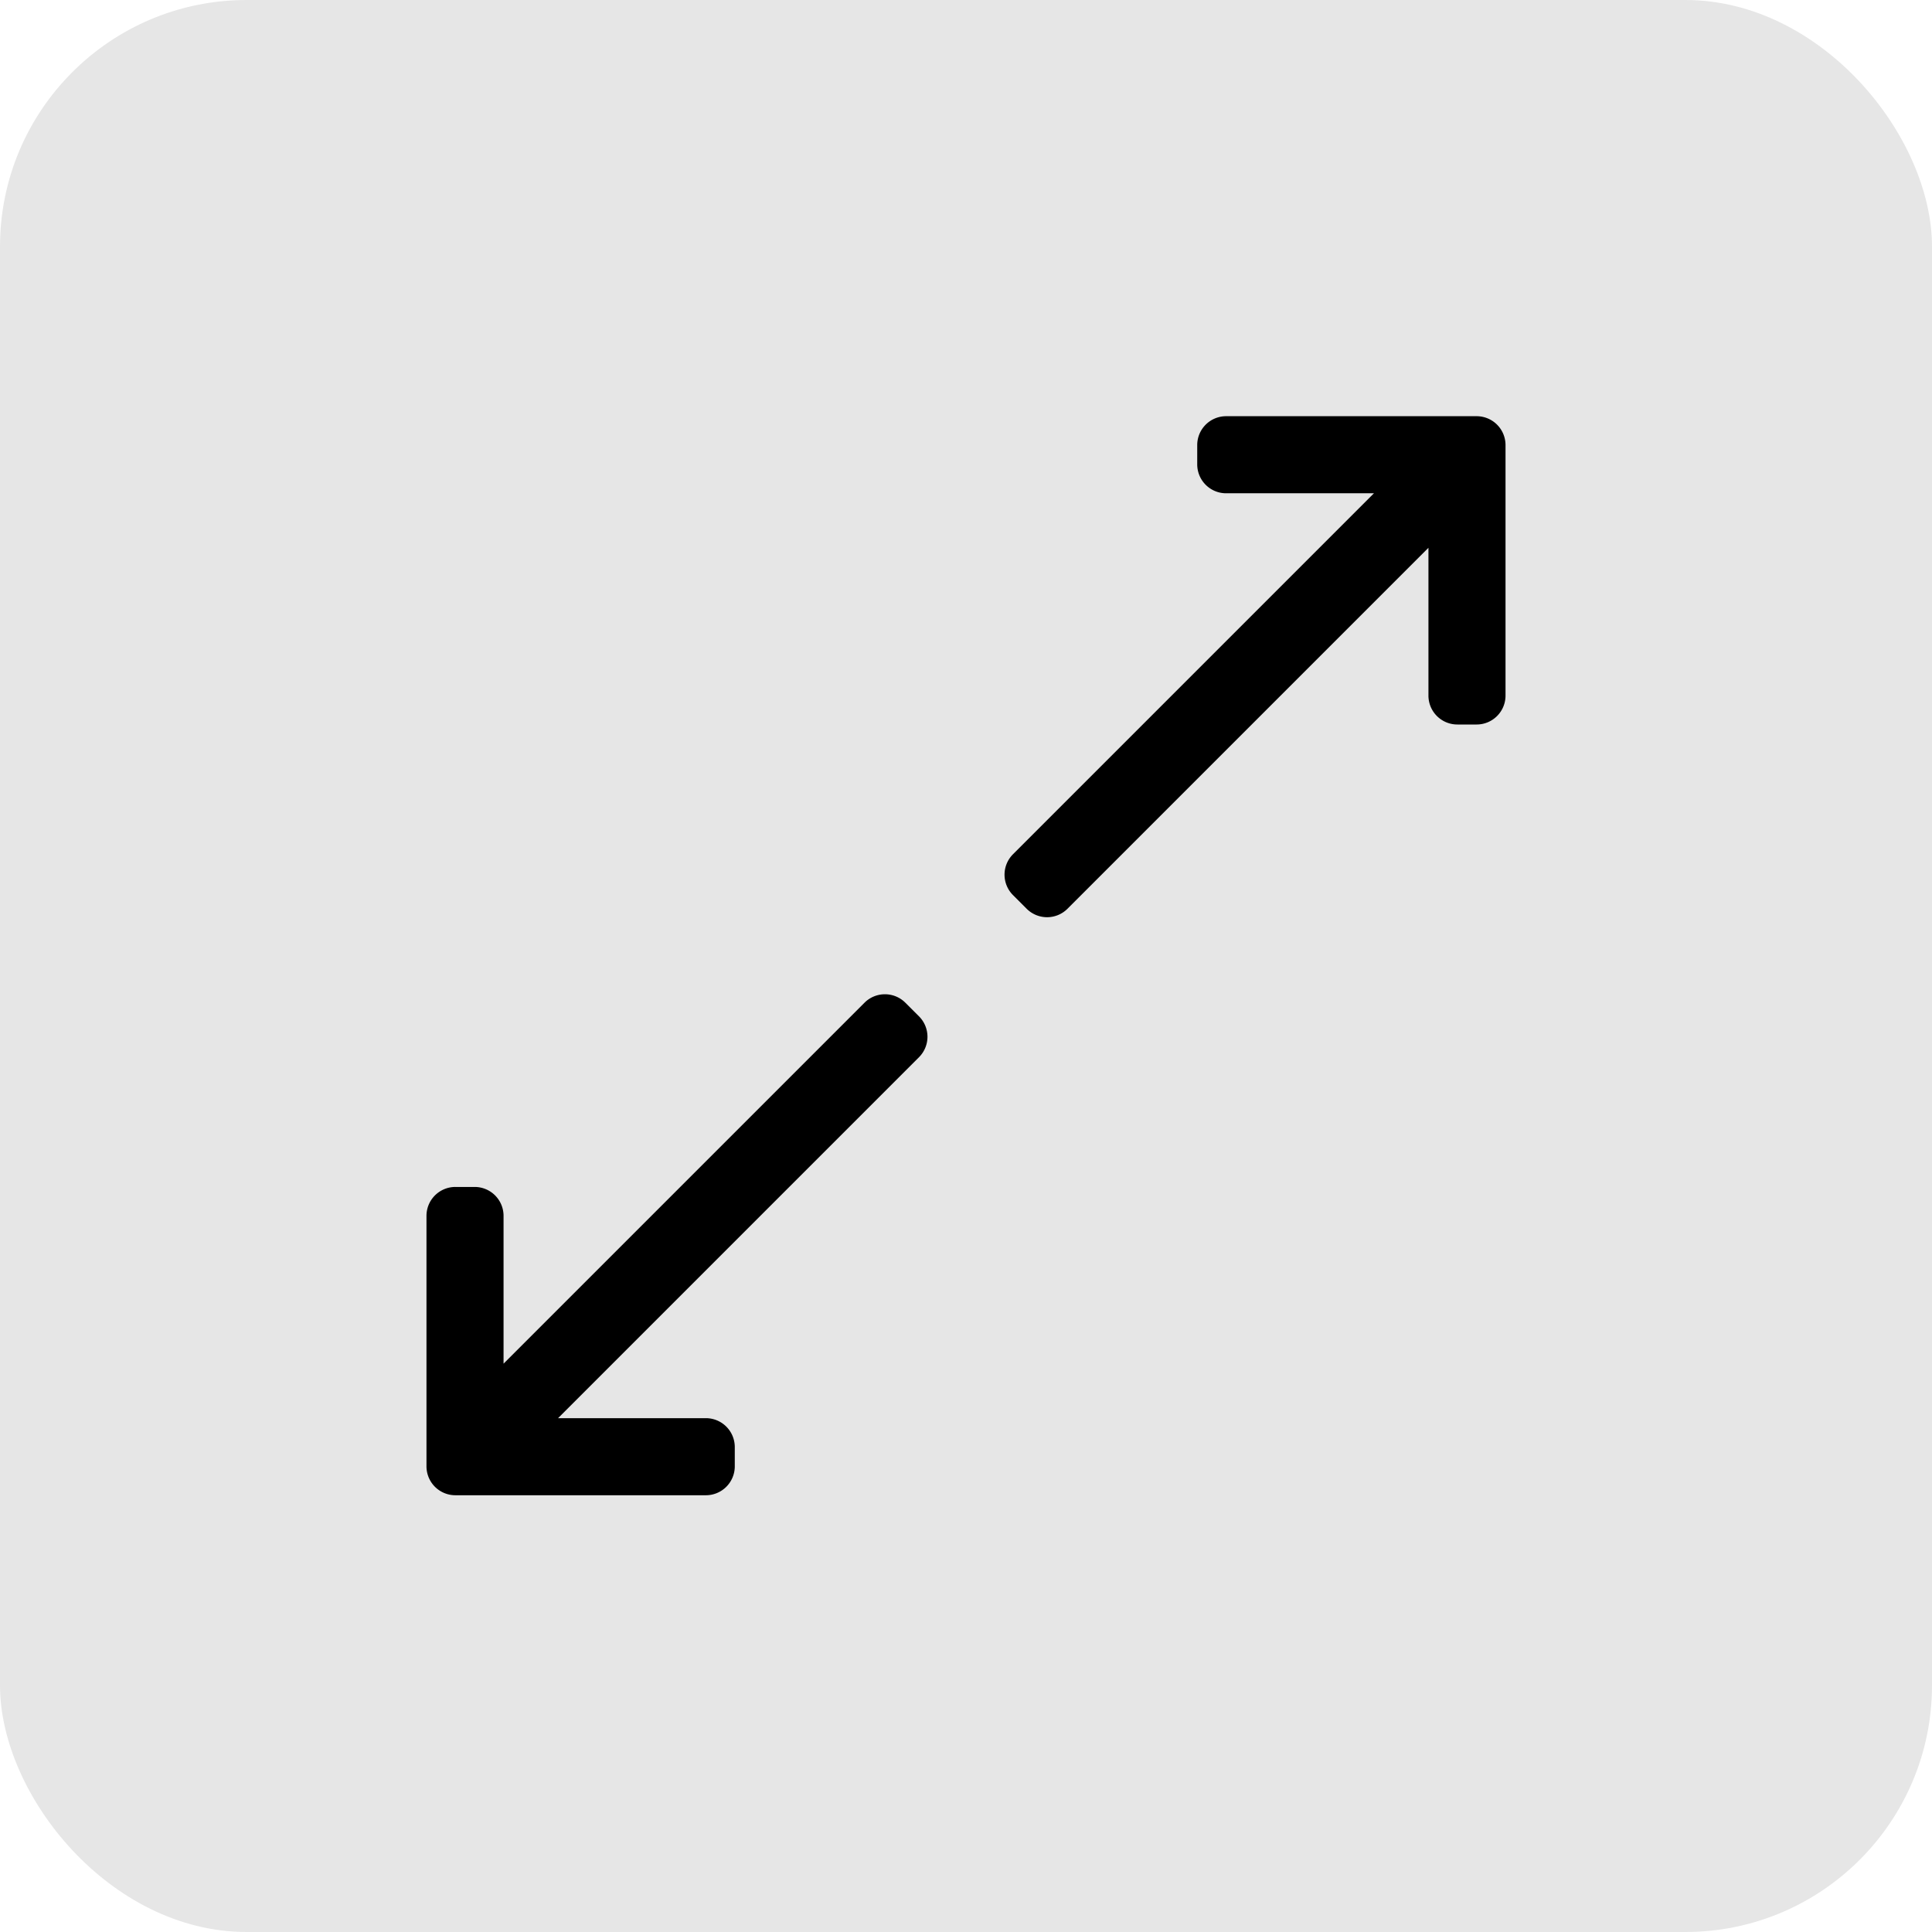
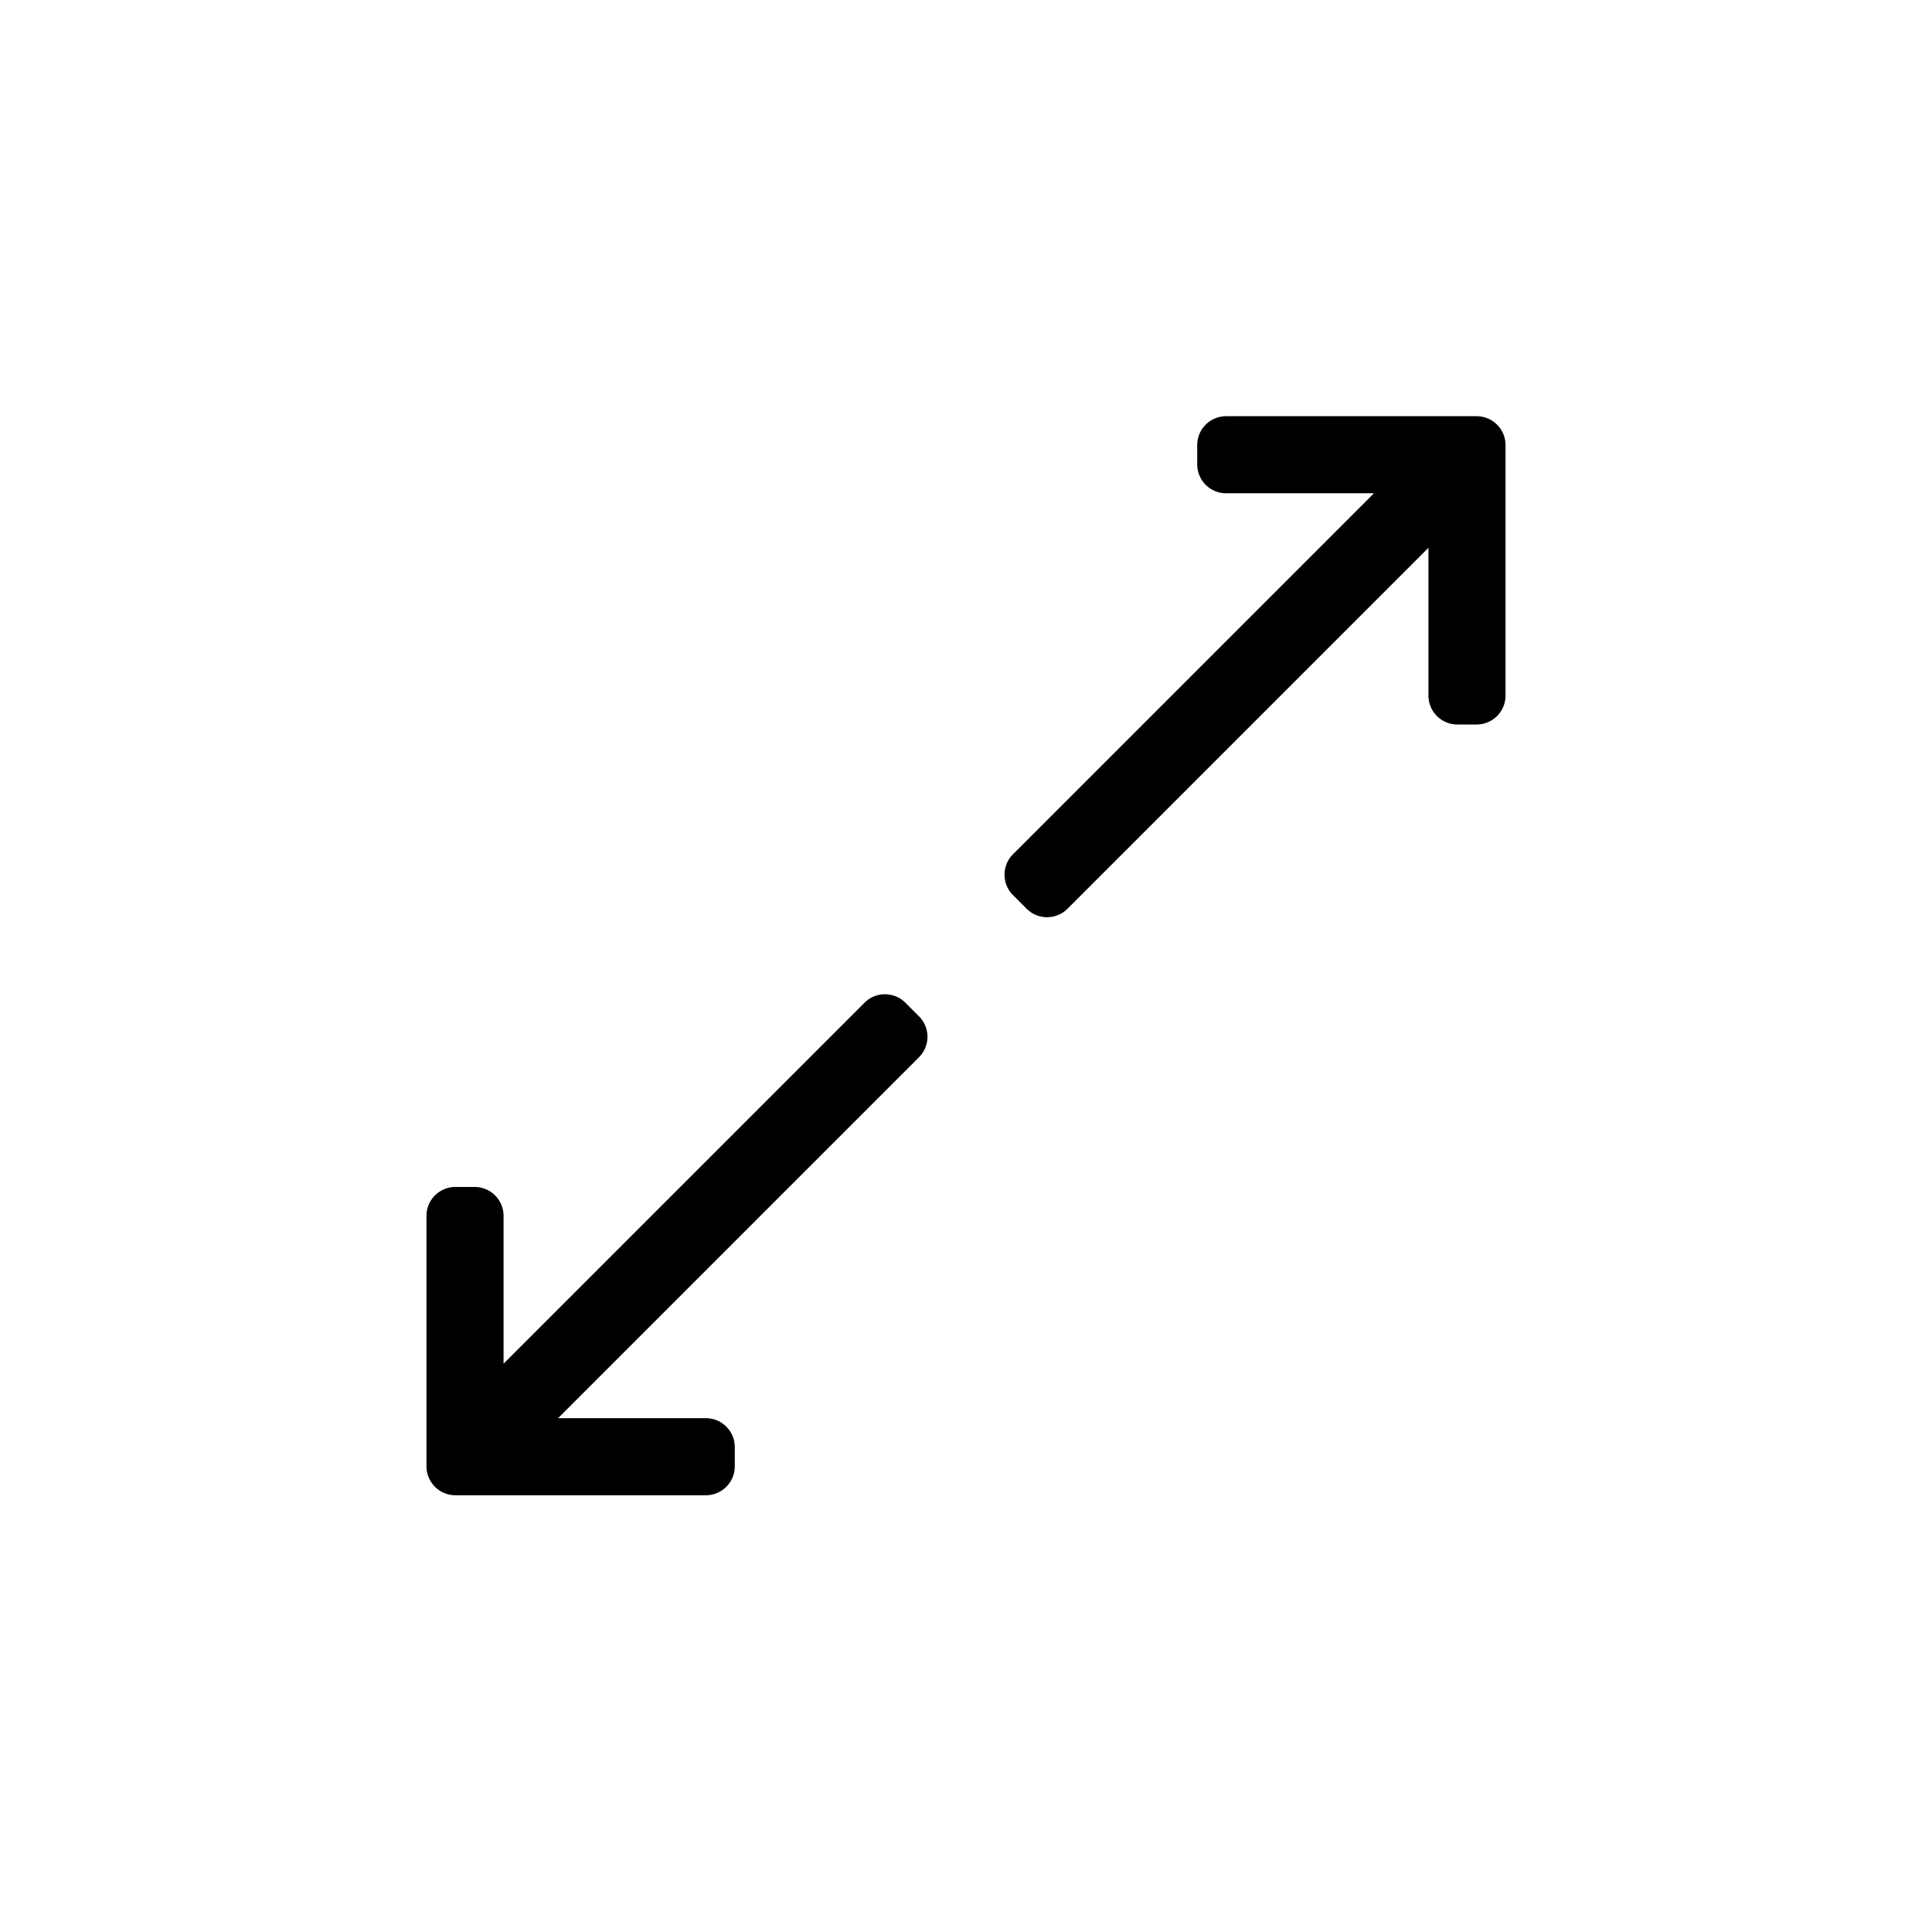
<svg xmlns="http://www.w3.org/2000/svg" width="94" height="94" viewBox="0 0 94 94">
  <defs>
    <style>.a{fill:#e6e6e6;}</style>
  </defs>
  <g transform="translate(-968 -1207)">
-     <rect class="a" width="94" height="94" rx="12" transform="translate(968 1207)" />
    <path d="M-2.95-20.213a1.406,1.406,0,0,0-1.989,0L-22.5-2.652V-9.844a1.406,1.406,0,0,0-1.406-1.406h-.937A1.406,1.406,0,0,0-26.25-9.844V2.344A1.406,1.406,0,0,0-24.844,3.75h12.188A1.406,1.406,0,0,0-11.25,2.344V1.406A1.406,1.406,0,0,0-12.656,0h-7.192L-2.287-17.562a1.406,1.406,0,0,0,0-1.989ZM24.844-48.75H12.656a1.406,1.406,0,0,0-1.406,1.406v.938A1.406,1.406,0,0,0,12.656-45h7.192L2.287-27.438a1.406,1.406,0,0,0,0,1.989l.663.663a1.406,1.406,0,0,0,1.989,0L22.5-42.348v7.192a1.406,1.406,0,0,0,1.406,1.406h.938a1.406,1.406,0,0,0,1.406-1.406V-47.344A1.406,1.406,0,0,0,24.844-48.75Z" transform="translate(1015 1276)" />
  </g>
</svg>